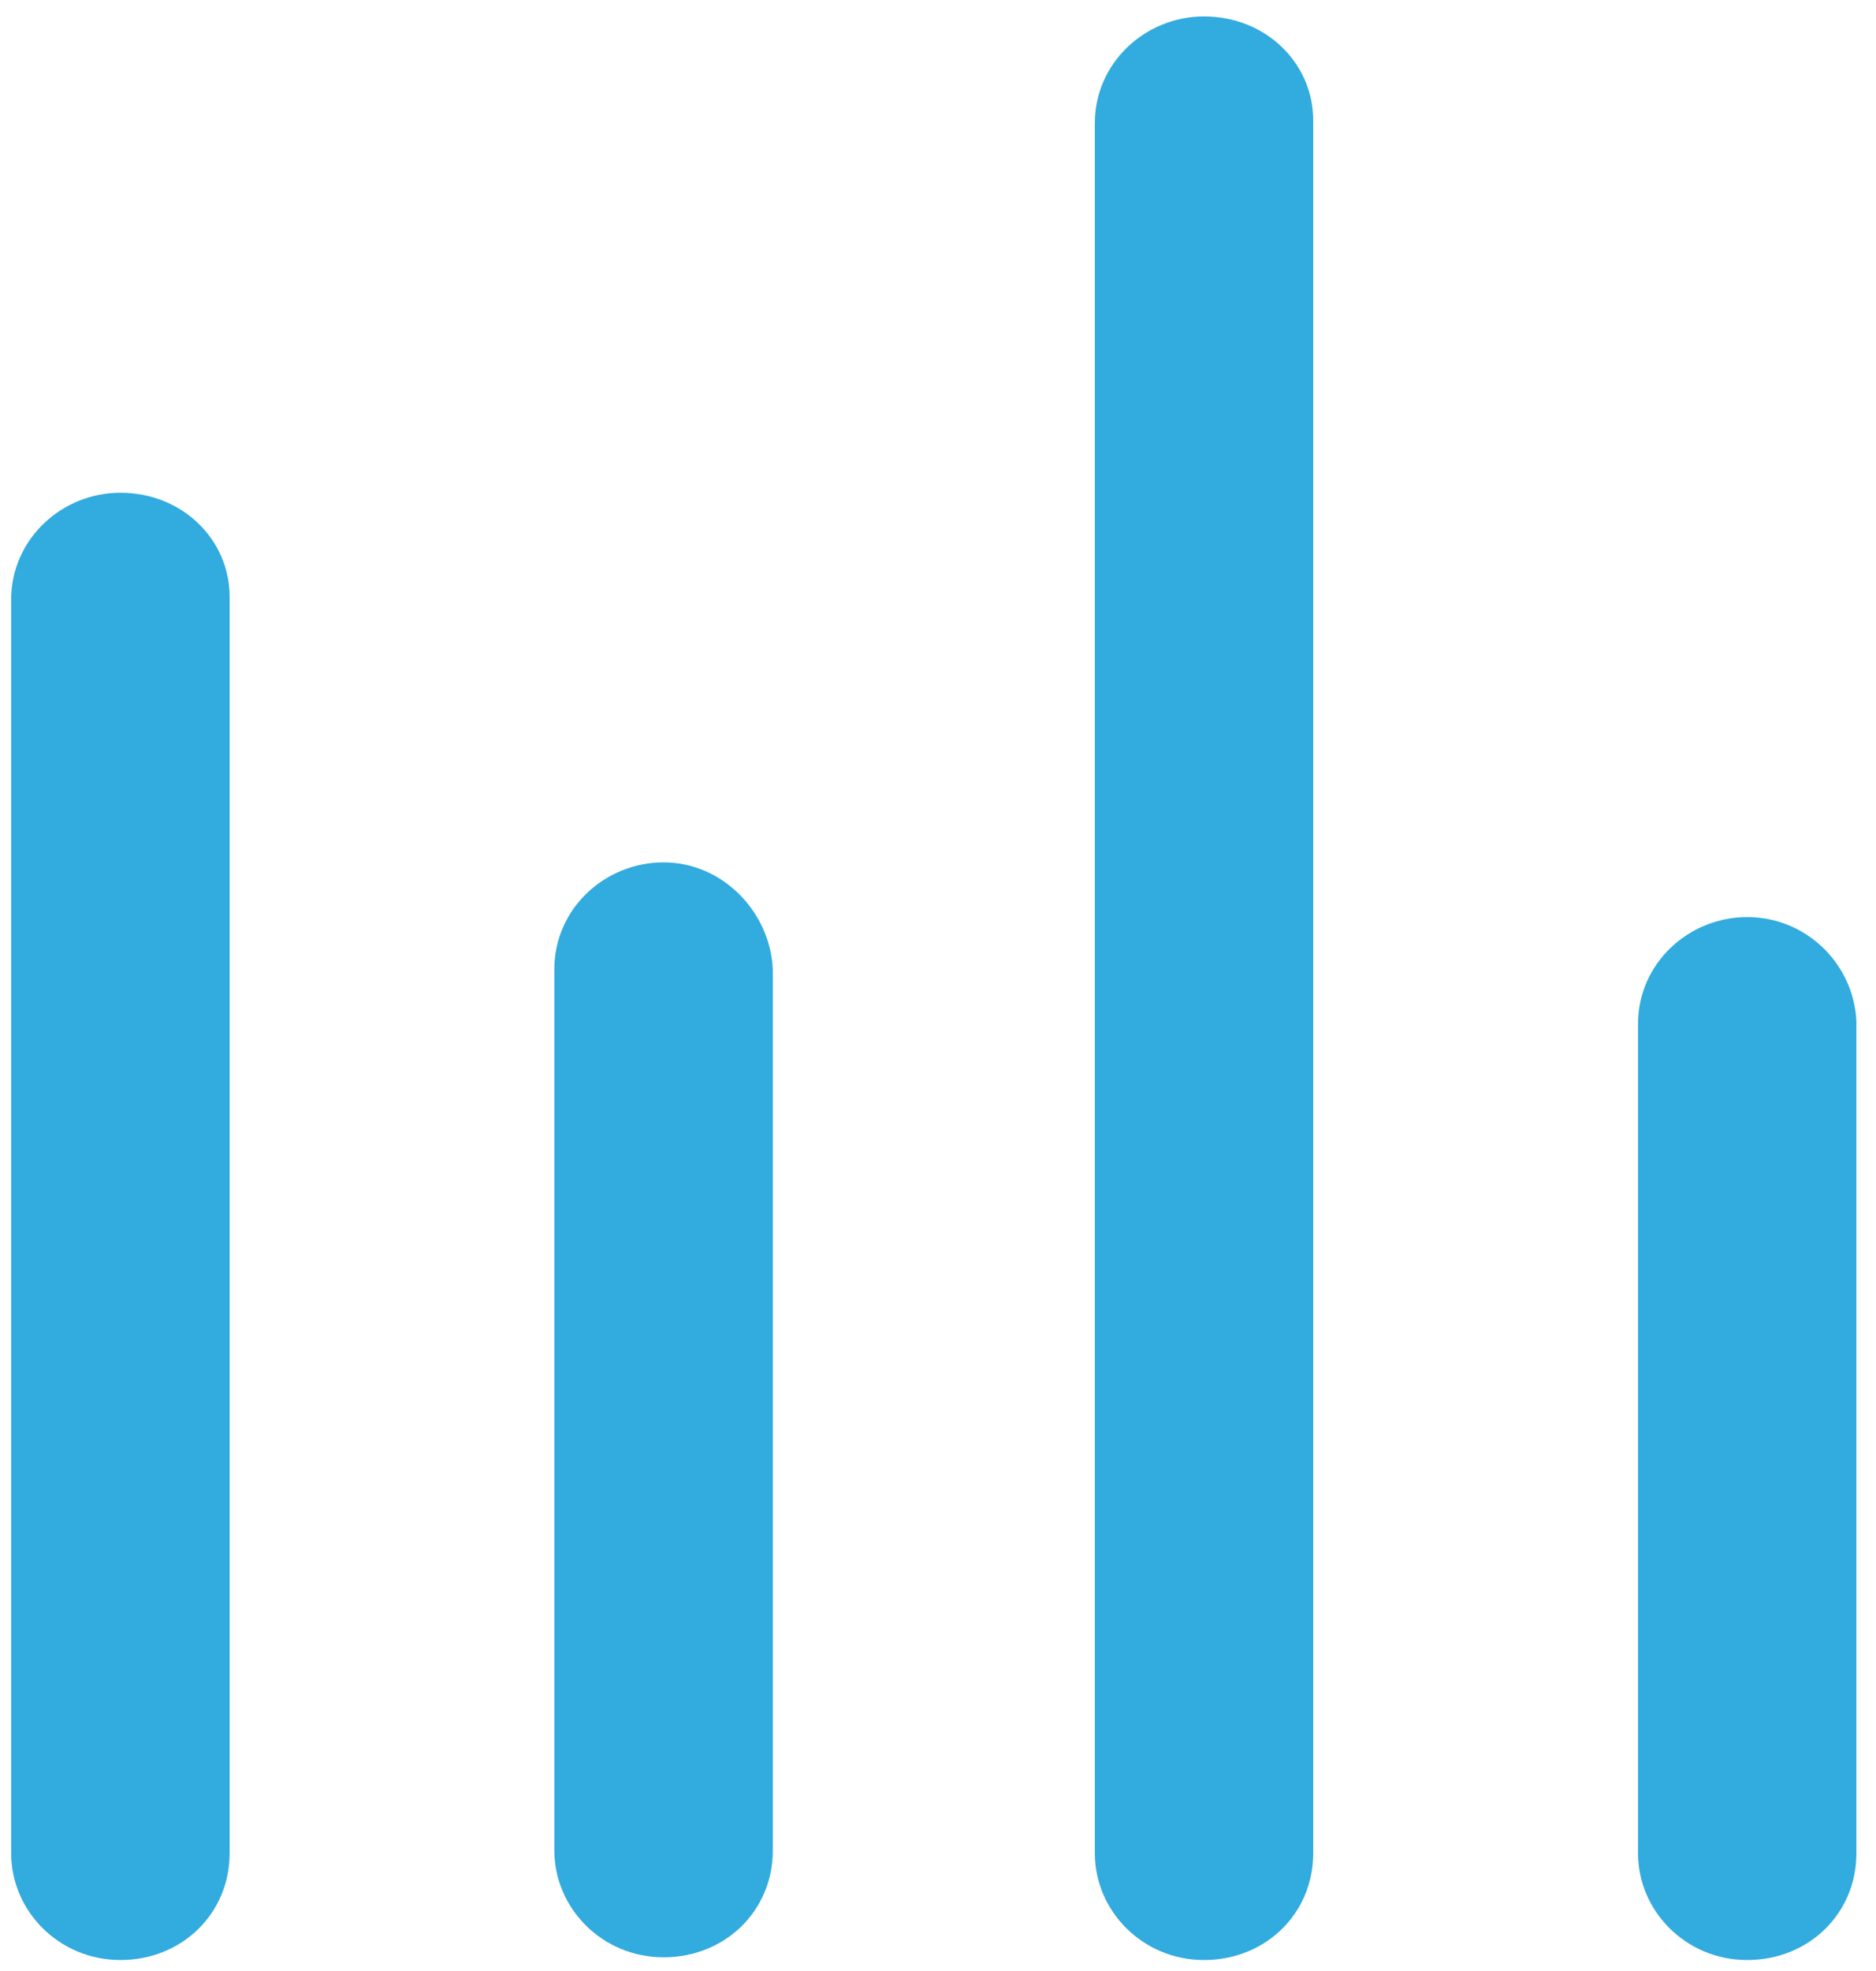
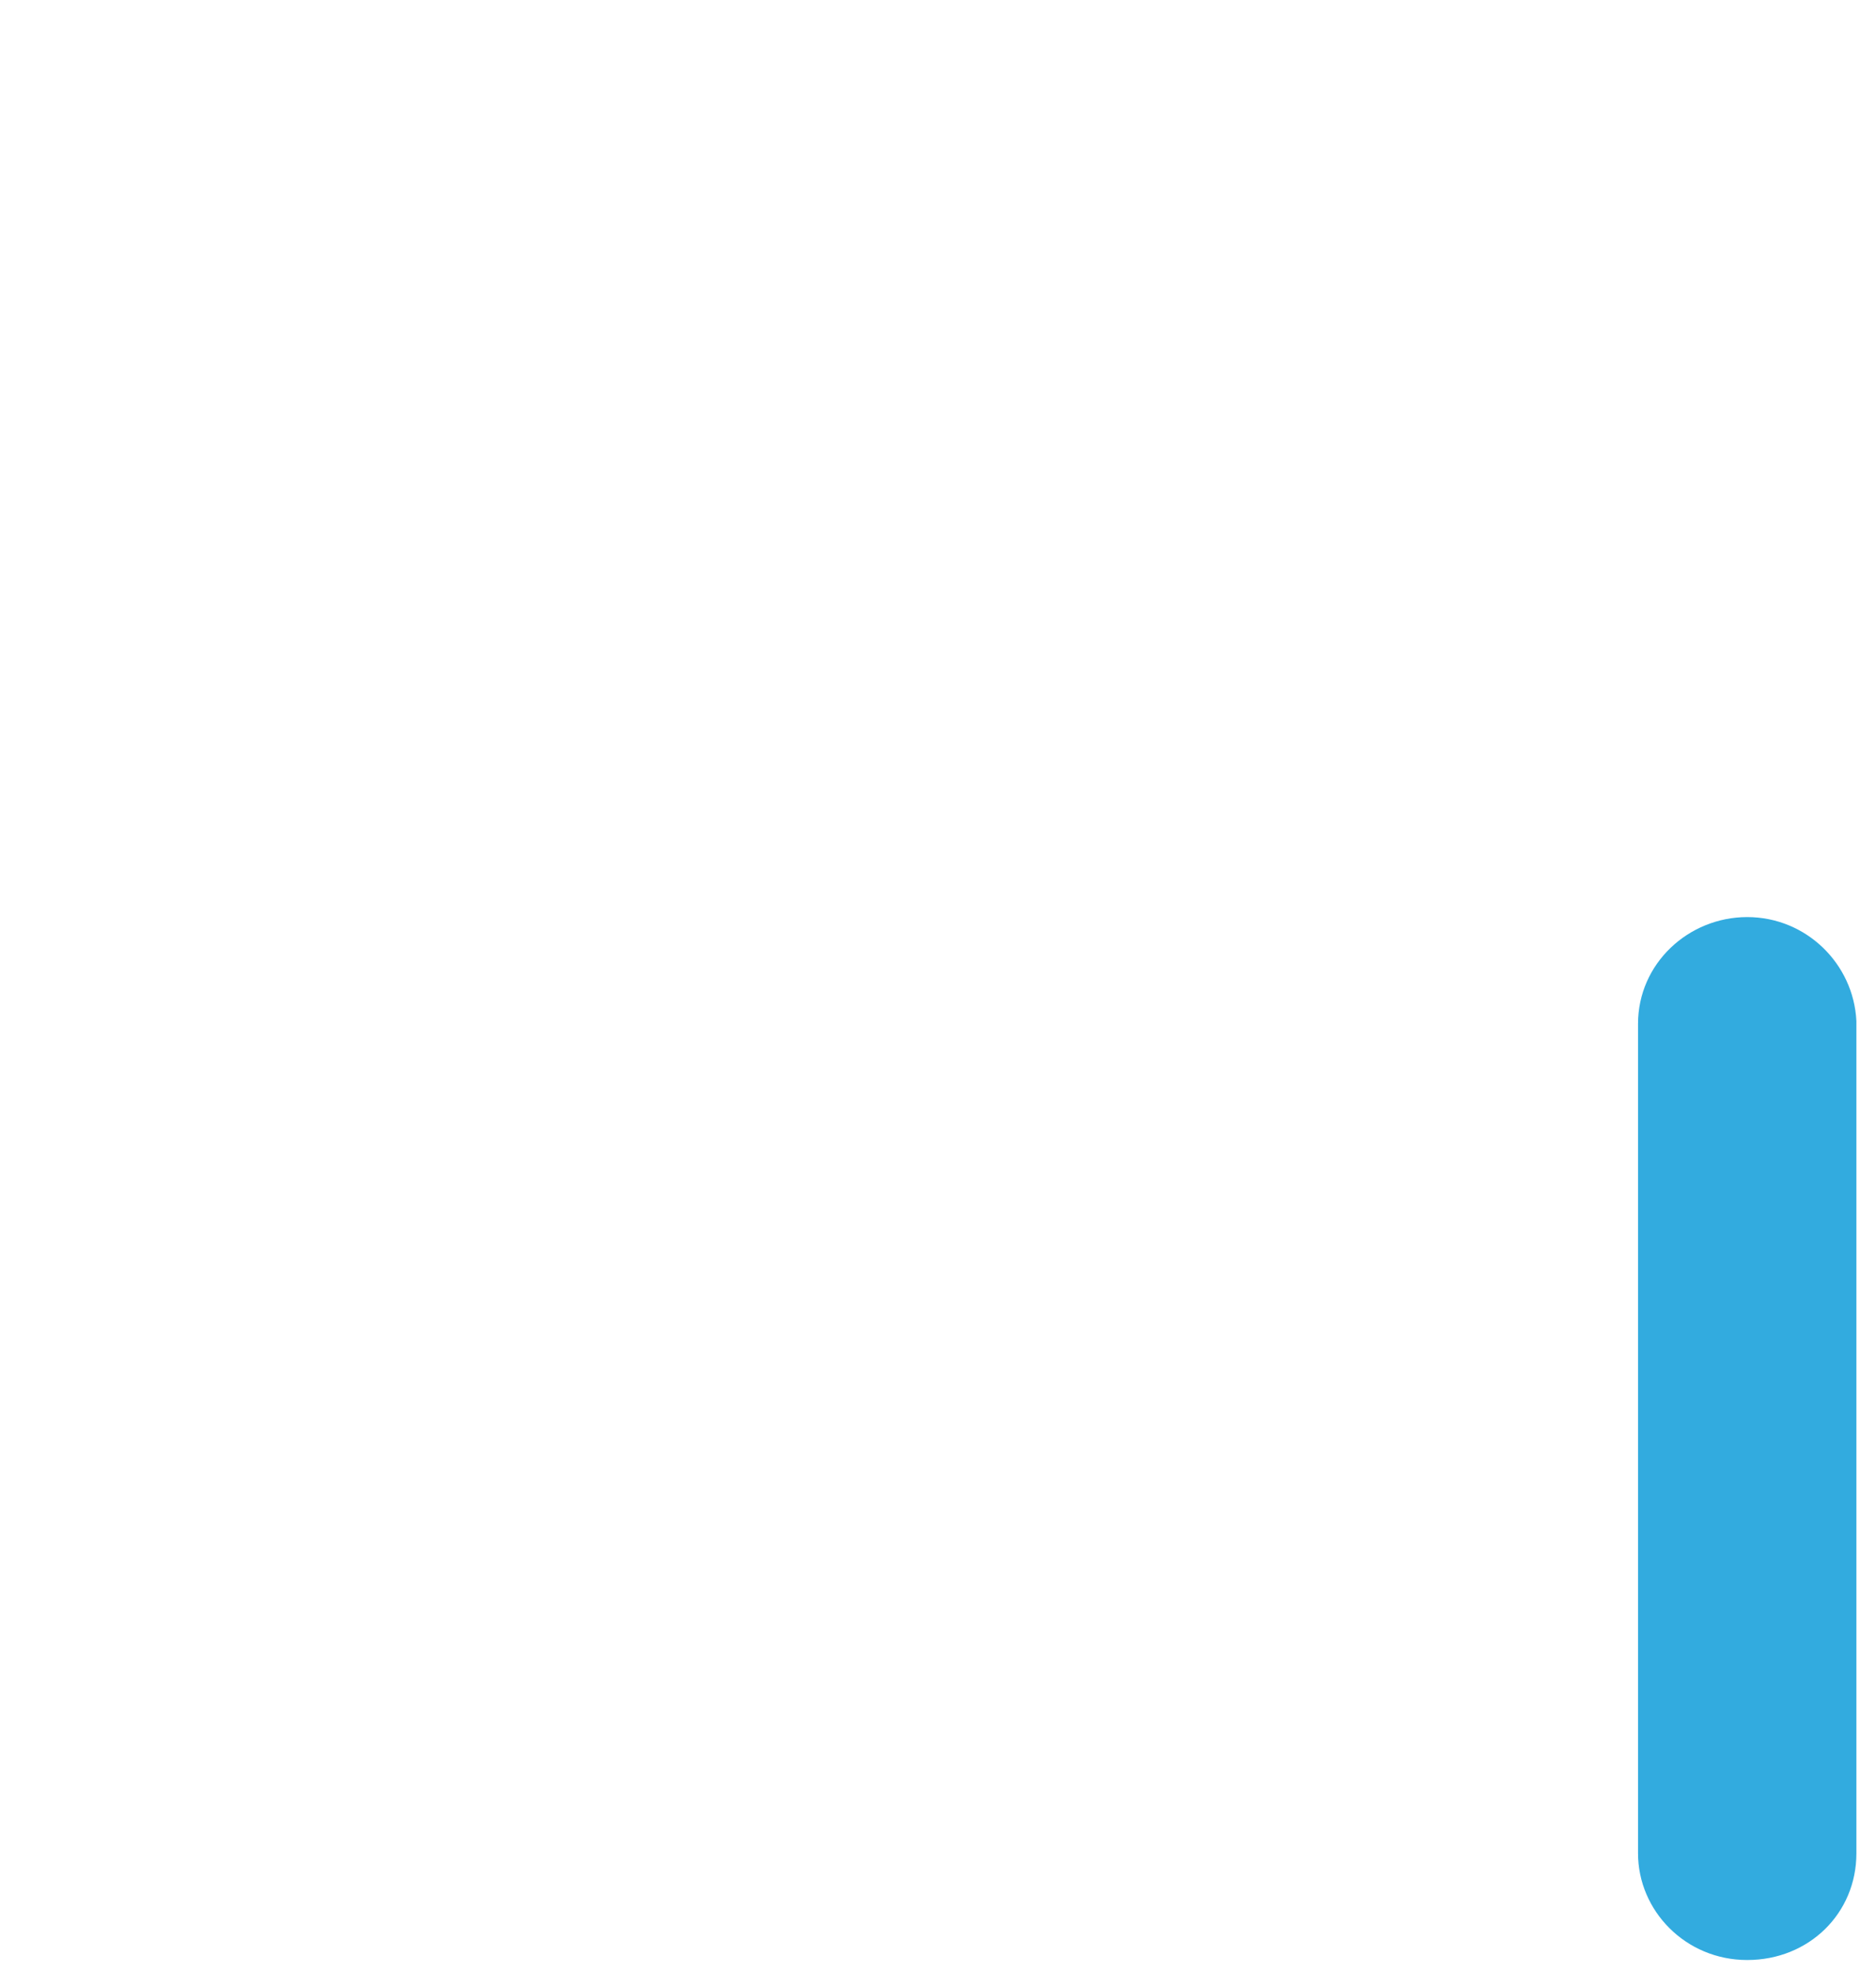
<svg xmlns="http://www.w3.org/2000/svg" width="20px" height="21px" viewBox="0 0 20 21">
  <title>sound</title>
  <desc>Created with Sketch.</desc>
  <g id="Welcome" stroke="none" stroke-width="1" fill="none" fill-rule="evenodd">
    <g id="audition-confort-À-propos" transform="translate(-585, -1369)" fill="#32ABDF" fill-rule="nonzero">
      <g id="Group-8" transform="translate(0, 1108)">
        <g id="sound" transform="translate(585, 261)">
-           <path d="M1.284,5.25 C0.657,5.25 0.119,5.746 0.119,6.388 L0.119,19.746 C0.119,20.358 0.627,20.883 1.284,20.883 C1.94,20.883 2.448,20.387 2.448,19.746 L2.448,6.358 C2.448,5.746 1.94,5.25 1.284,5.25 Z" id="Path" />
-           <path d="M12.836,0.175 C12.209,0.175 11.672,0.671 11.672,1.312 L11.672,19.746 C11.672,20.358 12.179,20.883 12.836,20.883 C13.493,20.883 14,20.387 14,19.746 L14,1.283 C14,0.671 13.493,0.175 12.836,0.175 Z" id="Path" />
-           <path d="M7.075,9.188 C6.448,9.188 5.91,9.683 5.91,10.325 L5.91,19.717 C5.91,20.329 6.418,20.854 7.075,20.854 C7.731,20.854 8.239,20.358 8.239,19.717 L8.239,10.325 C8.209,9.713 7.701,9.188 7.075,9.188 Z" id="Path" />
          <path d="M18.627,9.771 C18,9.771 17.463,10.267 17.463,10.908 L17.463,19.746 C17.463,20.358 17.97,20.883 18.627,20.883 C19.284,20.883 19.791,20.387 19.791,19.746 L19.791,10.879 C19.761,10.267 19.254,9.771 18.627,9.771 Z" id="Path" />
        </g>
      </g>
    </g>
  </g>
</svg>